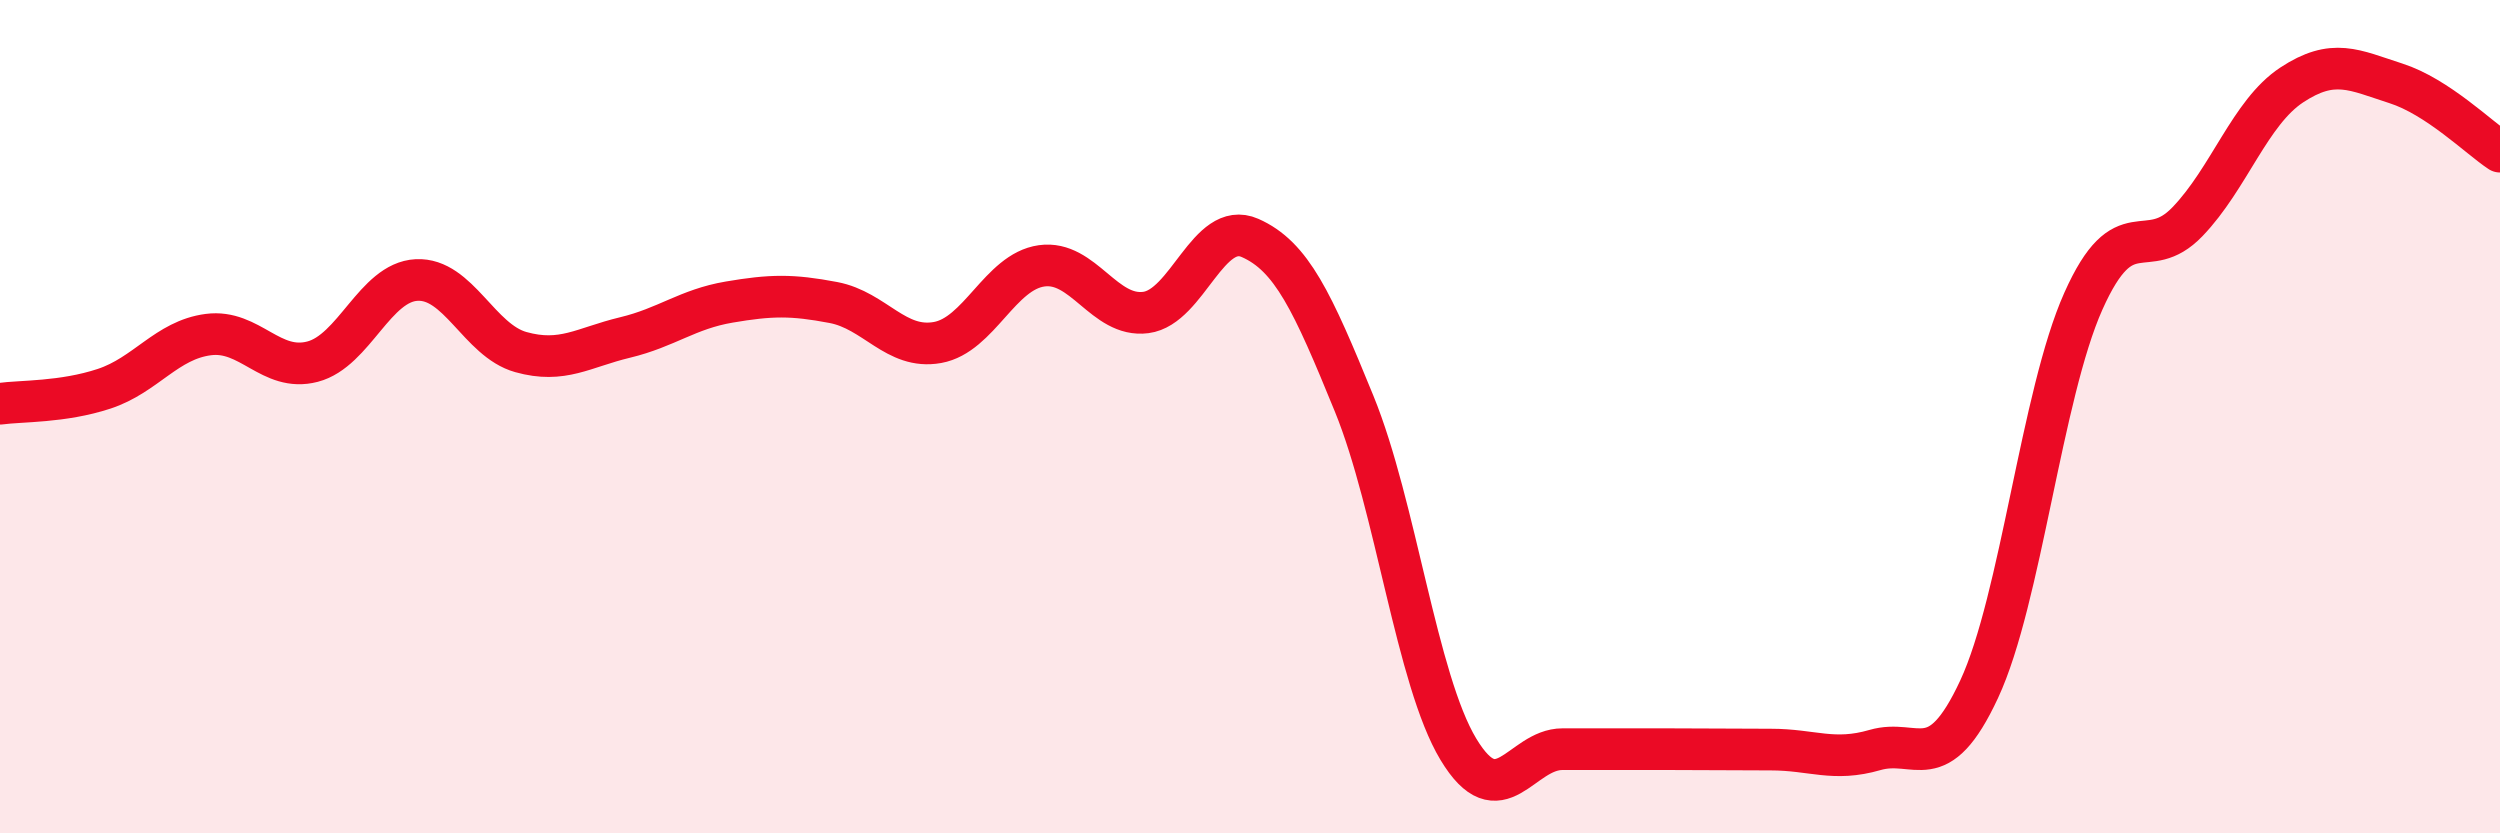
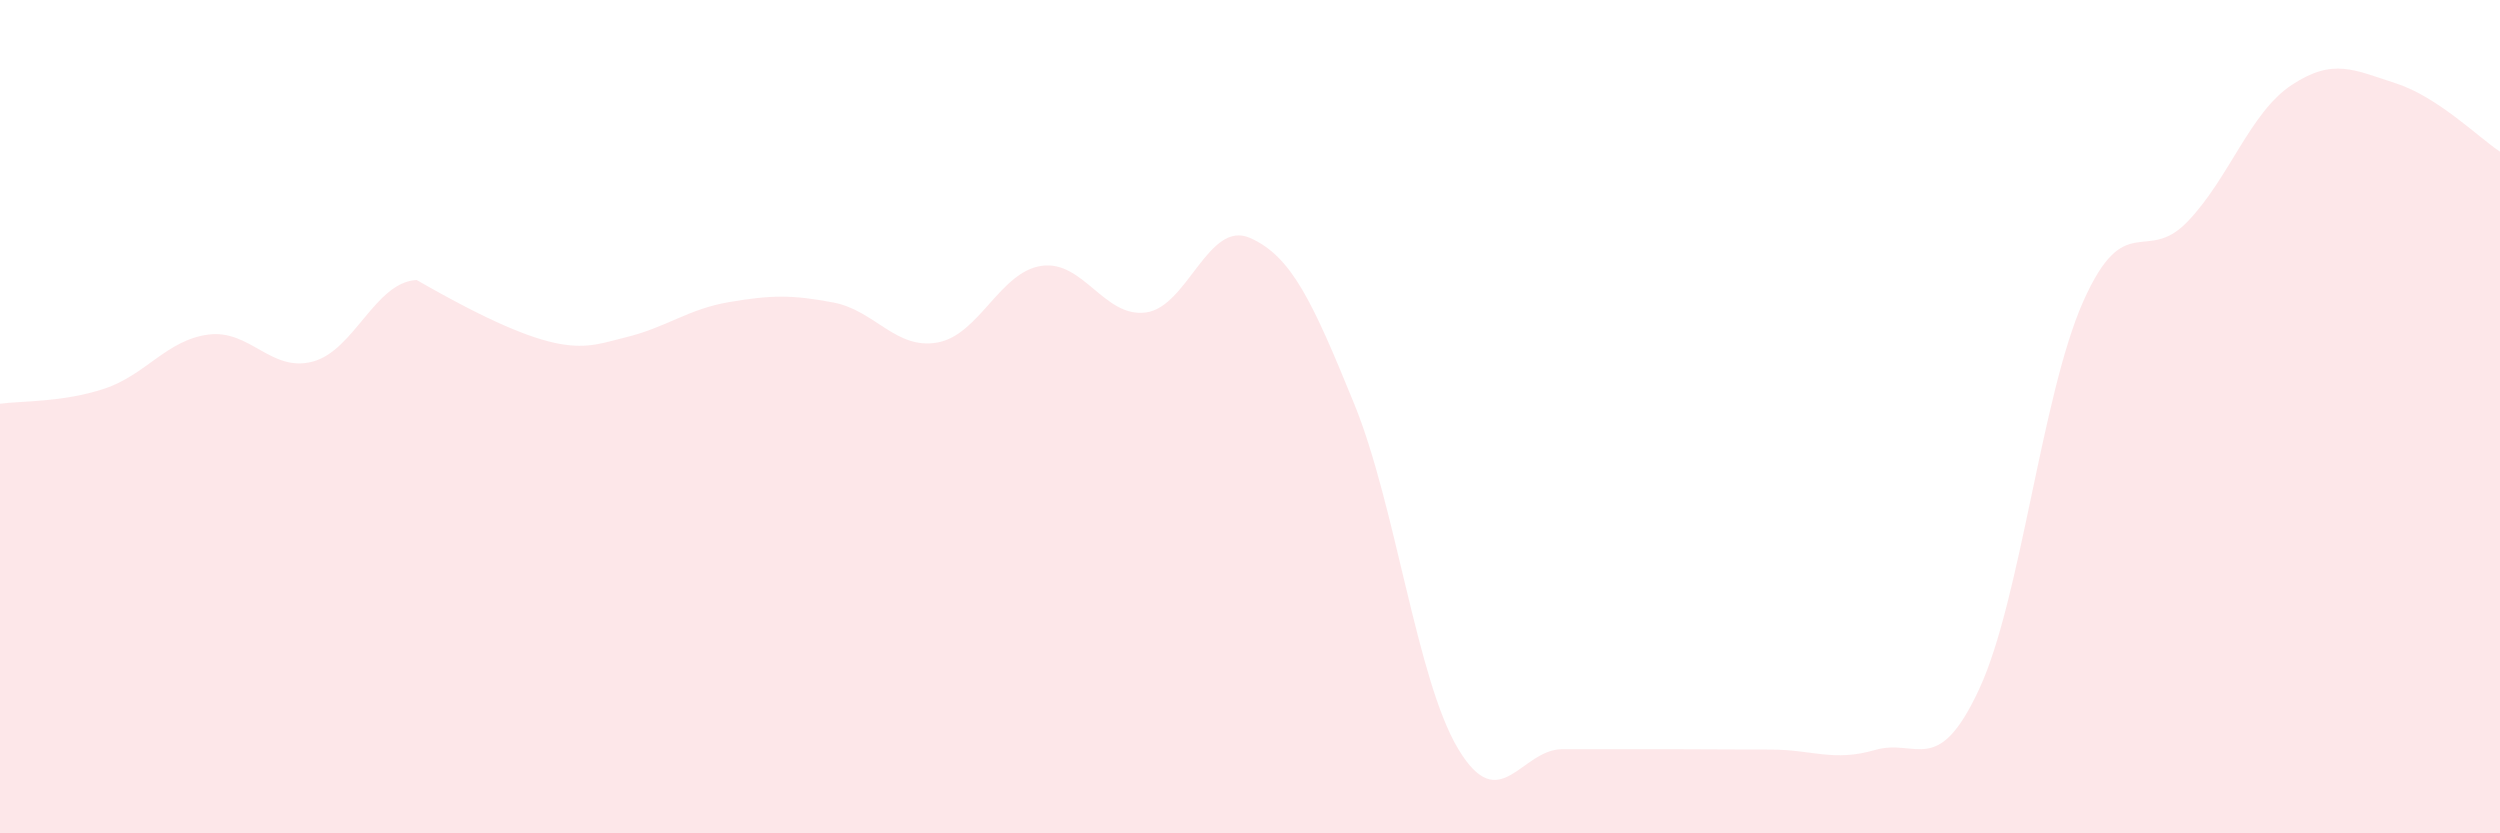
<svg xmlns="http://www.w3.org/2000/svg" width="60" height="20" viewBox="0 0 60 20">
-   <path d="M 0,9.69 C 0.5,9.62 1.5,9.66 2.5,9.33 C 3.5,9 4,8.16 5,8.03 C 6,7.9 6.5,8.94 7.5,8.68 C 8.5,8.42 9,6.77 10,6.72 C 11,6.67 11.5,8.17 12.5,8.45 C 13.5,8.73 14,8.34 15,8.1 C 16,7.86 16.5,7.42 17.5,7.25 C 18.5,7.08 19,7.07 20,7.26 C 21,7.45 21.5,8.4 22.5,8.22 C 23.5,8.04 24,6.52 25,6.38 C 26,6.24 26.5,7.63 27.5,7.5 C 28.5,7.37 29,5.27 30,5.71 C 31,6.15 31.5,7.24 32.5,9.69 C 33.5,12.14 34,16.32 35,17.98 C 36,19.64 36.5,17.98 37.5,17.98 C 38.5,17.98 39,17.98 40,17.98 C 41,17.98 41.5,17.99 42.5,17.99 C 43.5,17.99 44,18.29 45,18 C 46,17.71 46.5,18.69 47.5,16.54 C 48.5,14.39 49,9.47 50,7.23 C 51,4.99 51.5,6.36 52.5,5.32 C 53.5,4.28 54,2.7 55,2.04 C 56,1.38 56.5,1.68 57.5,2 C 58.5,2.32 59.5,3.31 60,3.64L60 20L0 20Z" fill="#EB0A25" opacity="0.1" stroke-linecap="round" stroke-linejoin="round" />
-   <path d="M 0,9.69 C 0.5,9.62 1.5,9.66 2.5,9.33 C 3.5,9 4,8.16 5,8.03 C 6,7.9 6.5,8.94 7.5,8.68 C 8.5,8.42 9,6.77 10,6.72 C 11,6.67 11.5,8.17 12.5,8.45 C 13.5,8.73 14,8.34 15,8.1 C 16,7.86 16.5,7.42 17.5,7.25 C 18.5,7.08 19,7.07 20,7.26 C 21,7.45 21.5,8.4 22.5,8.22 C 23.5,8.04 24,6.52 25,6.38 C 26,6.24 26.5,7.63 27.5,7.5 C 28.5,7.37 29,5.27 30,5.71 C 31,6.15 31.5,7.24 32.5,9.69 C 33.5,12.14 34,16.32 35,17.98 C 36,19.64 36.5,17.98 37.5,17.98 C 38.5,17.98 39,17.98 40,17.98 C 41,17.98 41.5,17.99 42.5,17.99 C 43.5,17.99 44,18.29 45,18 C 46,17.71 46.5,18.69 47.5,16.54 C 48.5,14.39 49,9.47 50,7.23 C 51,4.99 51.5,6.36 52.5,5.32 C 53.5,4.28 54,2.7 55,2.04 C 56,1.38 56.5,1.68 57.5,2 C 58.5,2.32 59.5,3.31 60,3.64" stroke="#EB0A25" stroke-width="1" fill="none" stroke-linecap="round" stroke-linejoin="round" />
+   <path d="M 0,9.69 C 0.5,9.62 1.5,9.66 2.5,9.33 C 3.5,9 4,8.16 5,8.03 C 6,7.9 6.5,8.94 7.5,8.68 C 8.5,8.42 9,6.77 10,6.72 C 13.5,8.73 14,8.34 15,8.1 C 16,7.86 16.5,7.42 17.5,7.25 C 18.5,7.08 19,7.07 20,7.26 C 21,7.45 21.5,8.4 22.5,8.22 C 23.5,8.04 24,6.52 25,6.38 C 26,6.24 26.5,7.63 27.5,7.5 C 28.5,7.37 29,5.27 30,5.71 C 31,6.15 31.5,7.24 32.5,9.69 C 33.5,12.14 34,16.32 35,17.98 C 36,19.64 36.5,17.98 37.5,17.98 C 38.5,17.98 39,17.98 40,17.98 C 41,17.98 41.5,17.99 42.5,17.99 C 43.5,17.99 44,18.29 45,18 C 46,17.71 46.5,18.69 47.5,16.54 C 48.5,14.39 49,9.47 50,7.23 C 51,4.99 51.5,6.36 52.5,5.32 C 53.5,4.28 54,2.7 55,2.04 C 56,1.38 56.5,1.68 57.5,2 C 58.5,2.32 59.5,3.31 60,3.64L60 20L0 20Z" fill="#EB0A25" opacity="0.1" stroke-linecap="round" stroke-linejoin="round" />
</svg>